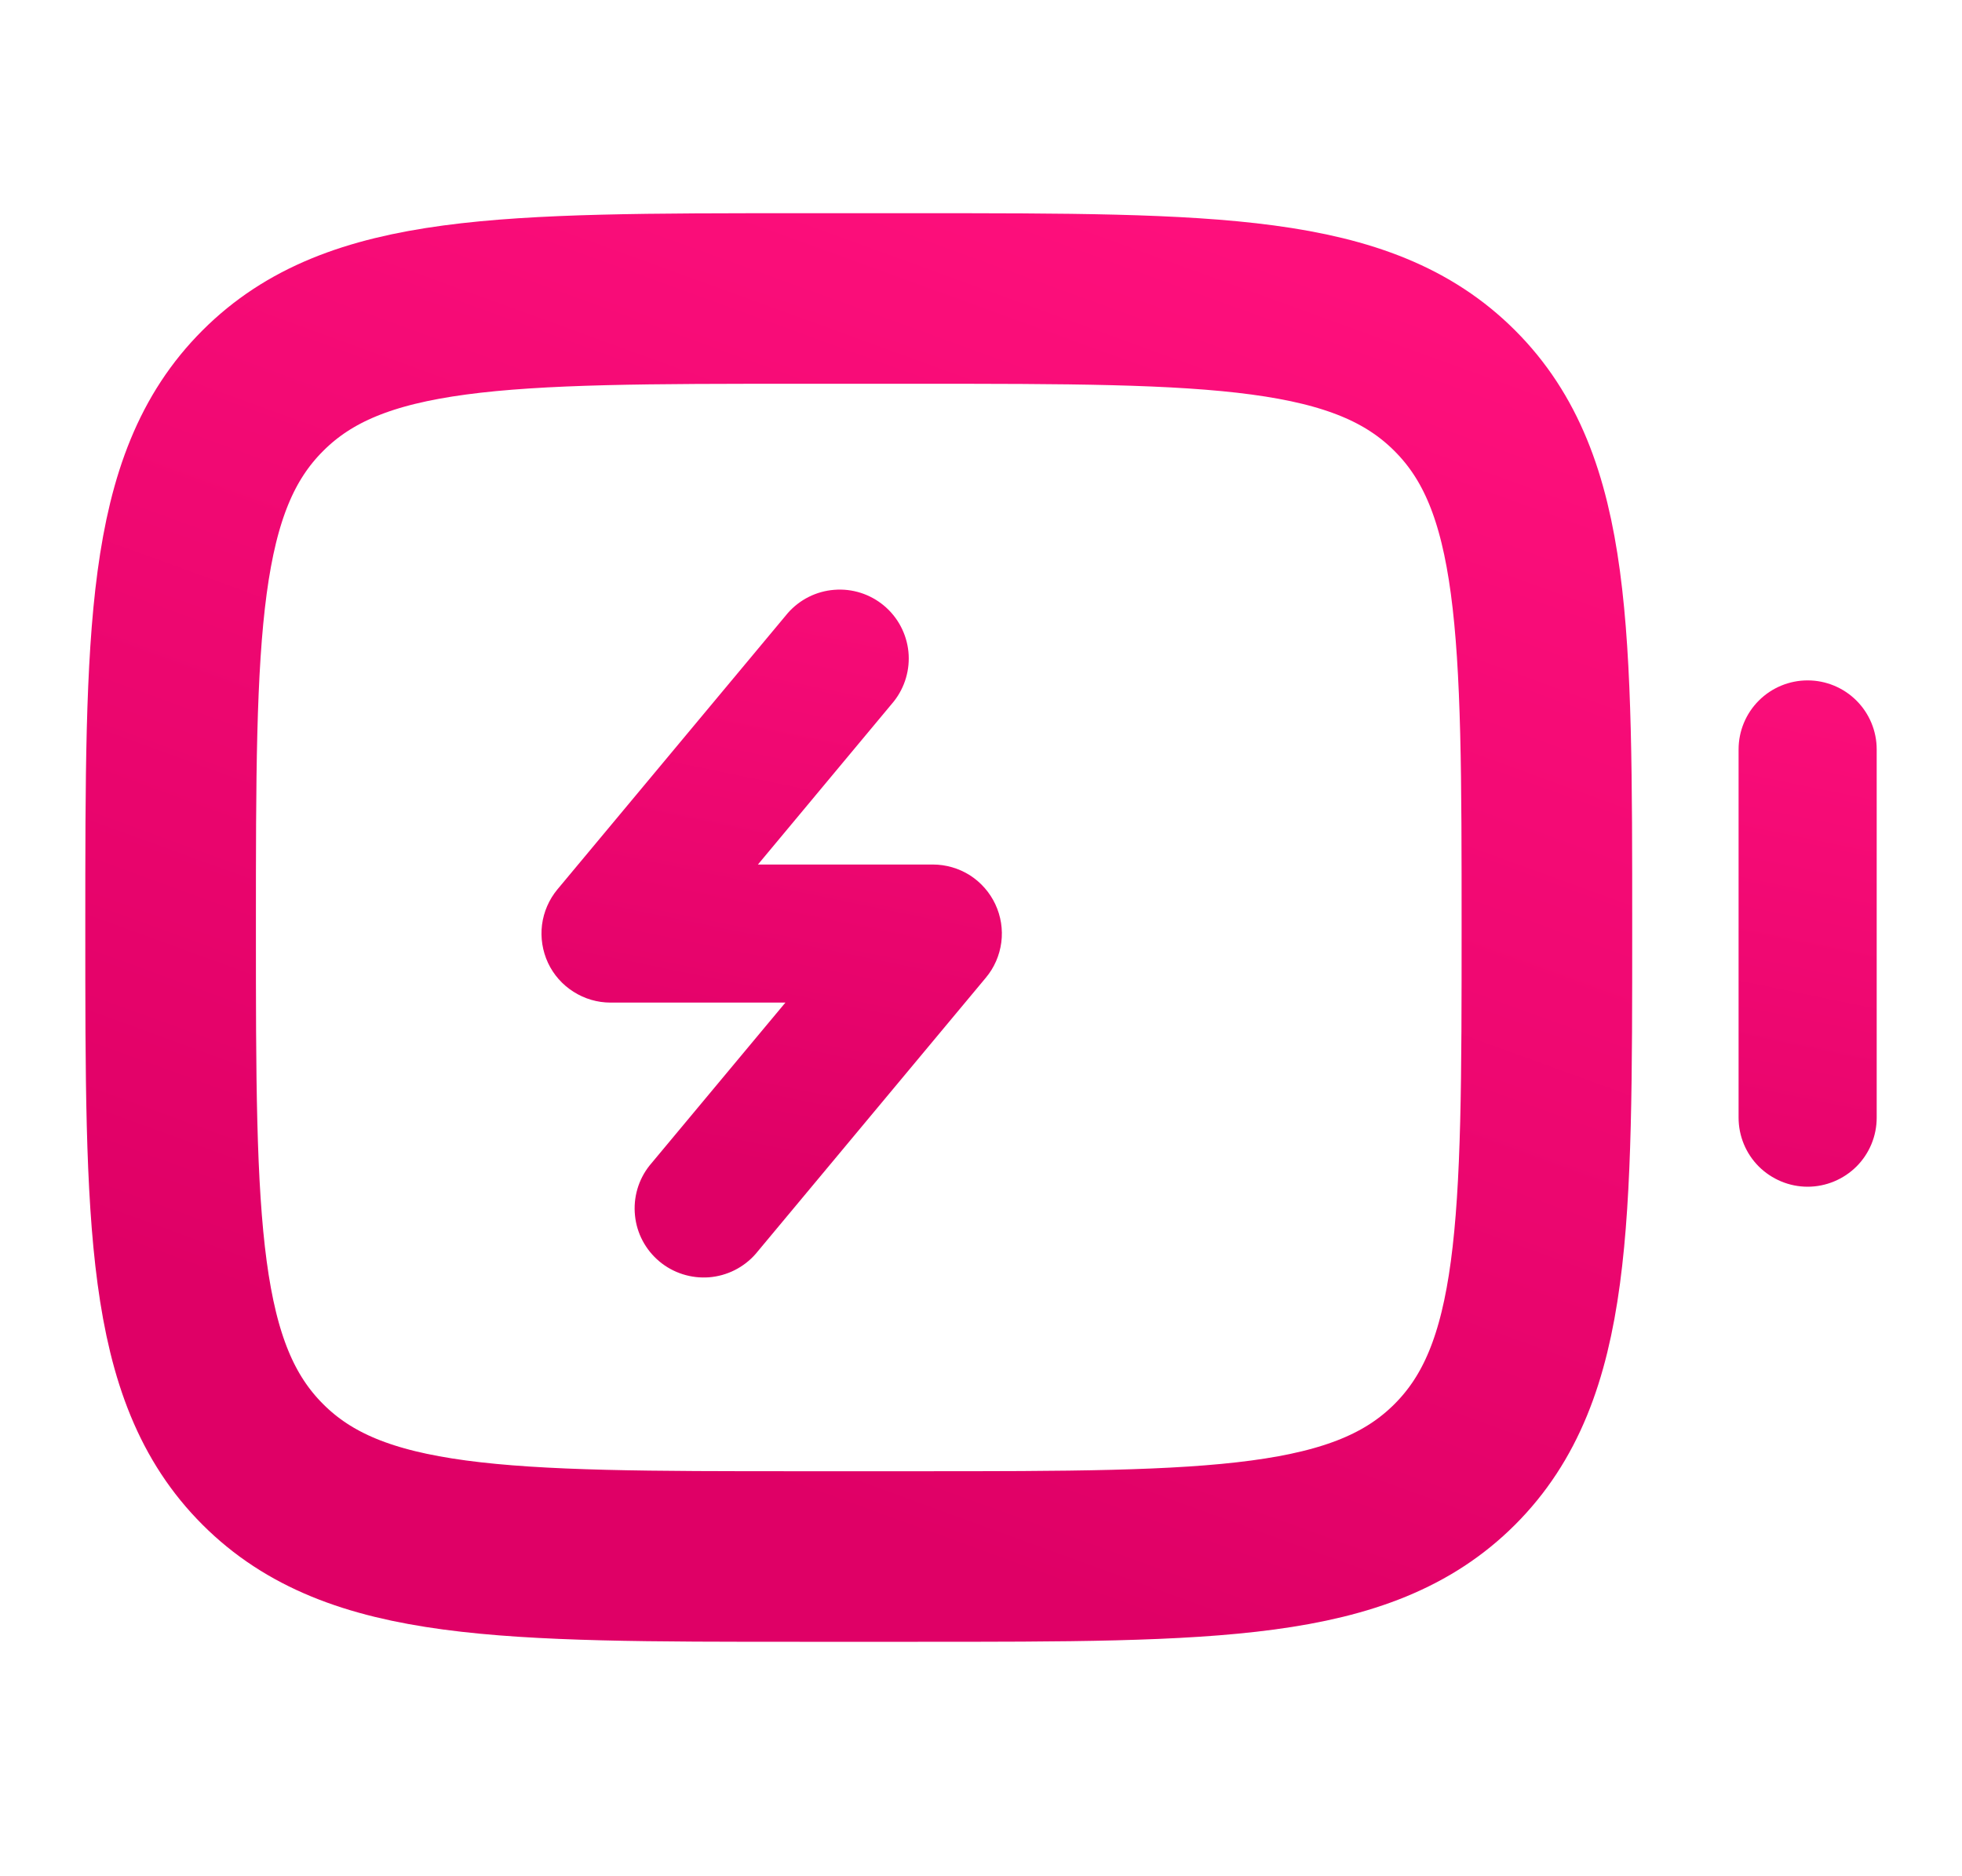
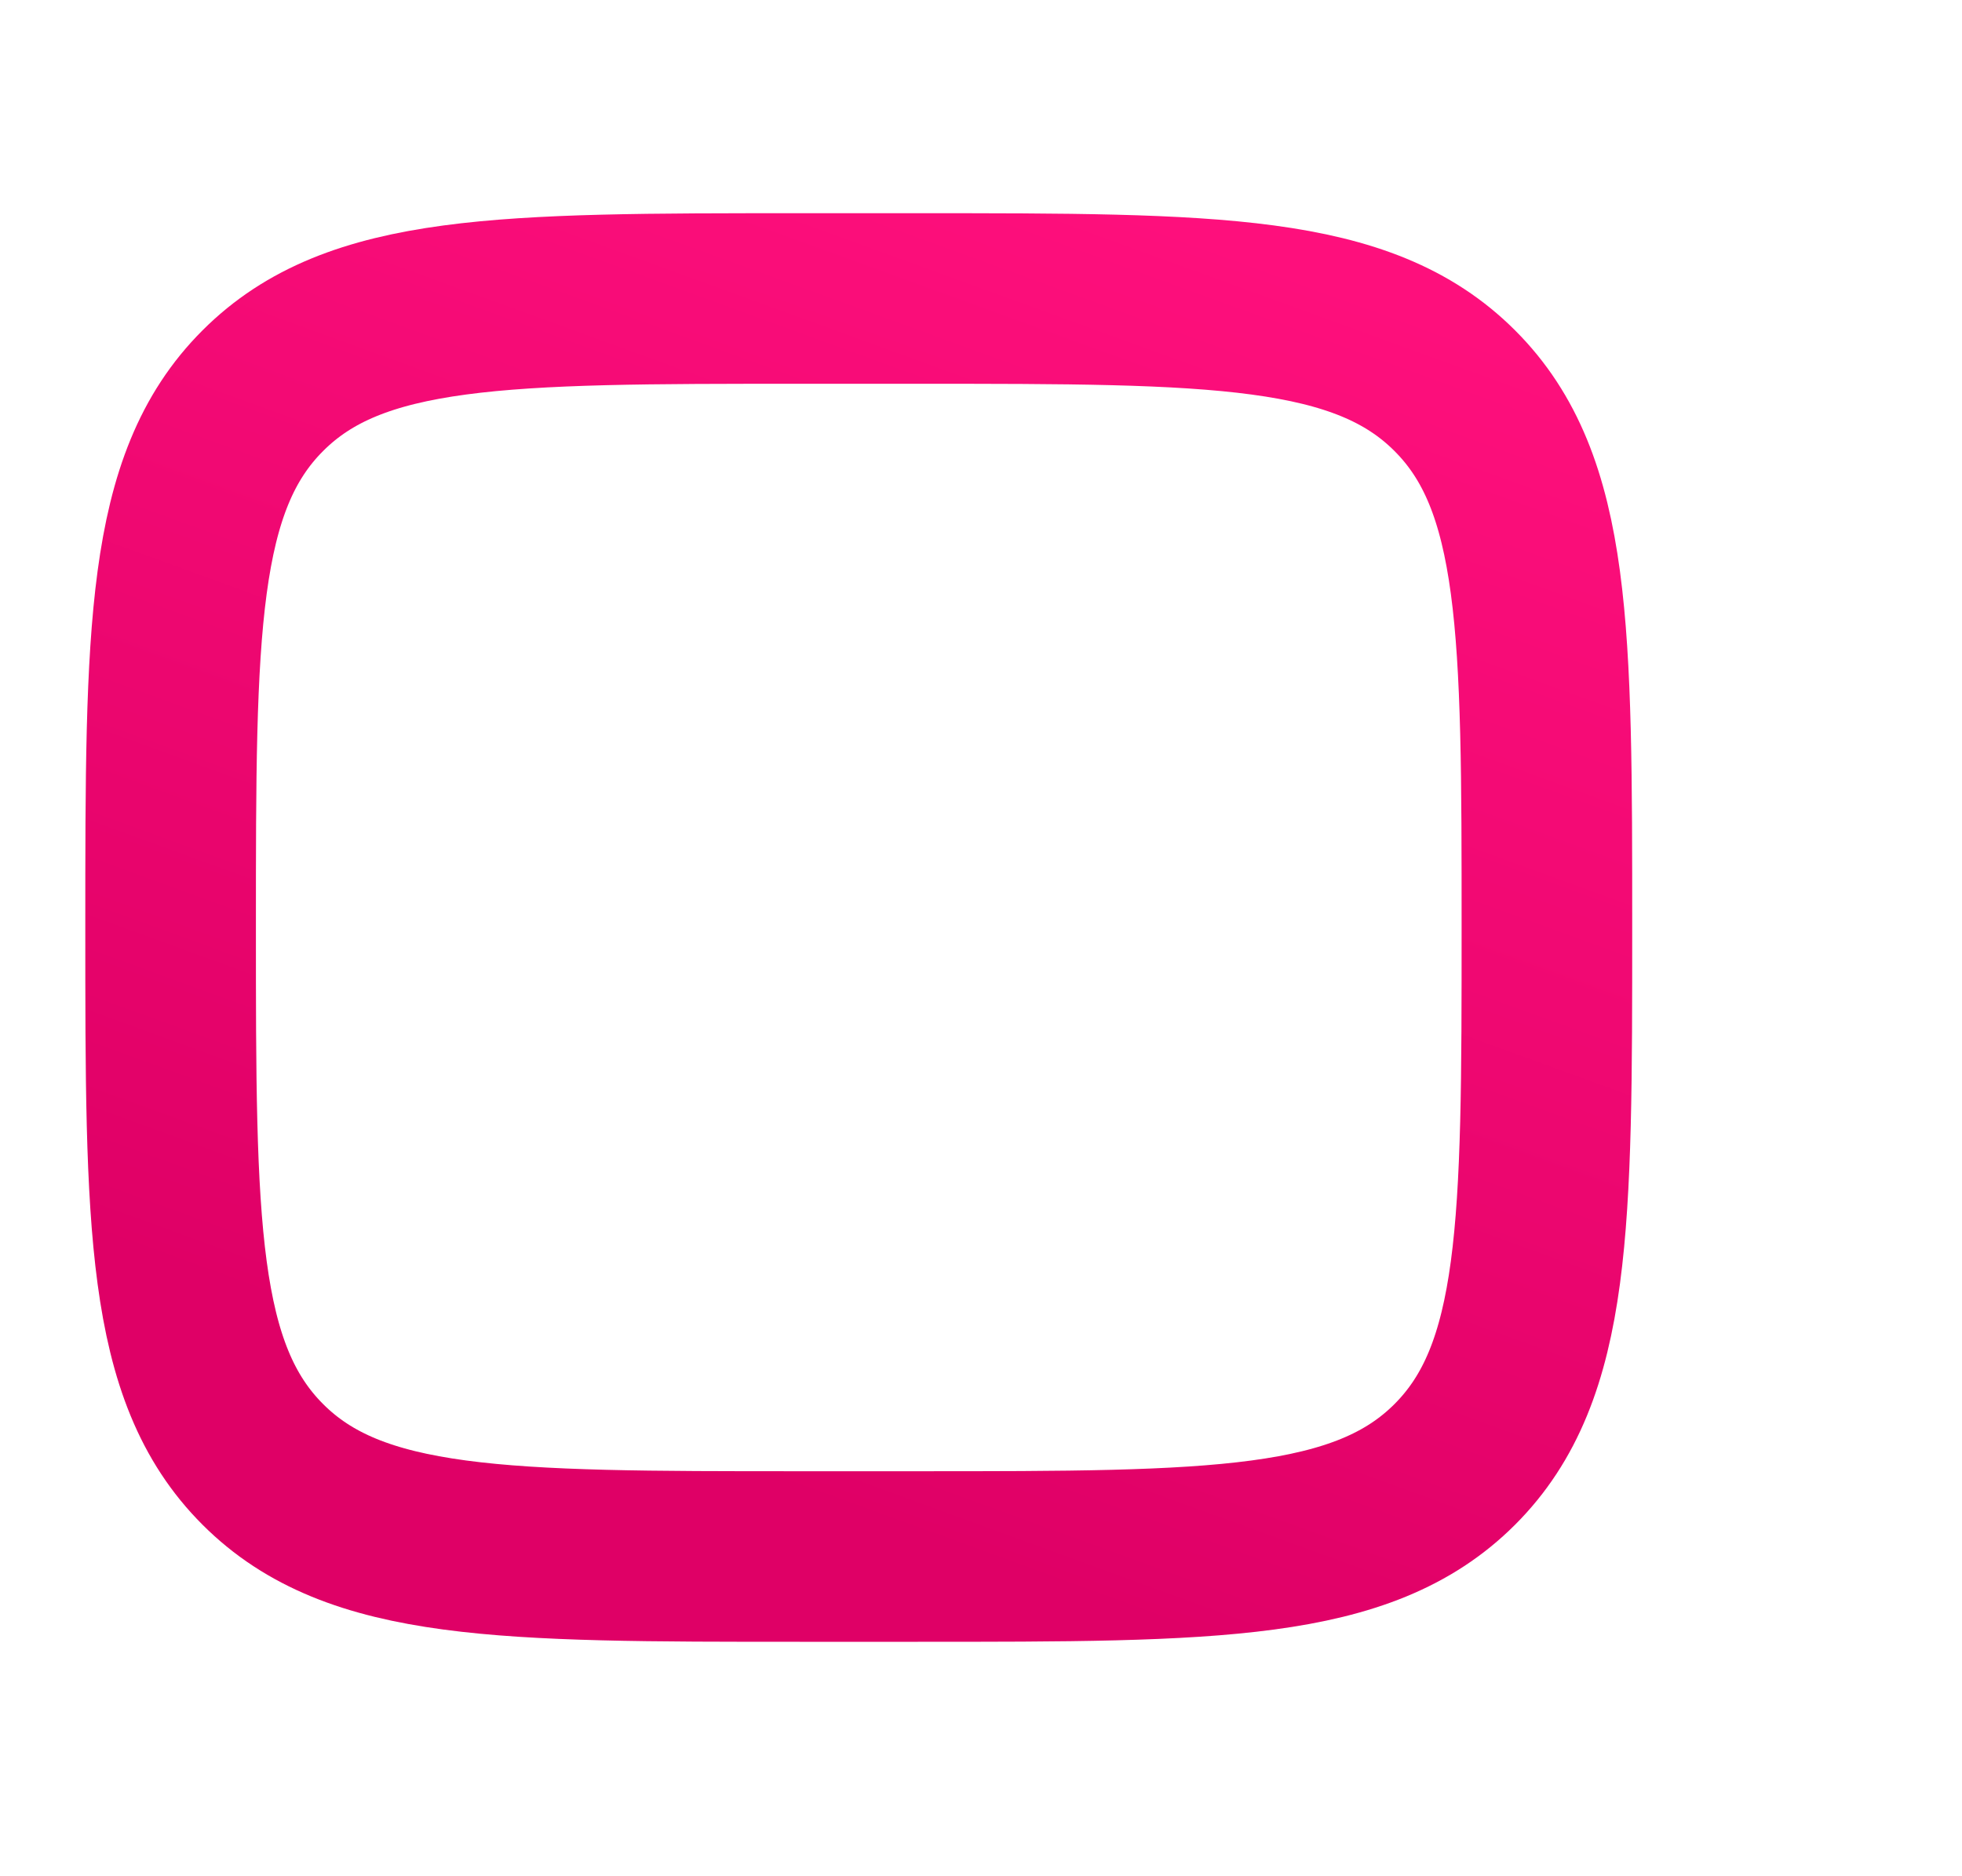
<svg xmlns="http://www.w3.org/2000/svg" width="23" height="22" viewBox="0 0 23 22" fill="none">
  <path d="M3.081 4.581C2 5.66 2 7.399 2 10.876C2 14.352 2 16.091 3.081 17.171C4.16 18.251 5.899 18.251 9.376 18.251H10.759C14.235 18.251 15.974 18.251 17.054 17.171C18.134 16.091 18.134 14.352 18.134 10.876C18.134 7.399 18.134 5.66 17.054 4.581C15.974 3.5 14.235 3.5 10.759 3.5H9.376C5.899 3.5 4.16 3.5 3.081 4.581Z" stroke="url(#paint0_linear_451_1247)" stroke-width="2" />
-   <path d="M20.381 13.105C20.381 13.32 20.466 13.526 20.618 13.678C20.77 13.829 20.976 13.915 21.19 13.915C21.405 13.915 21.611 13.829 21.763 13.678C21.915 13.526 22 13.32 22 13.105V8.787C22 8.573 21.915 8.367 21.763 8.215C21.611 8.063 21.405 7.978 21.19 7.978C20.976 7.978 20.77 8.063 20.618 8.215C20.466 8.367 20.381 8.573 20.381 8.787V13.105ZM10.477 8.226C10.609 8.06 10.67 7.85 10.649 7.64C10.627 7.429 10.524 7.236 10.362 7.101C10.199 6.965 9.99 6.899 9.78 6.916C9.569 6.932 9.373 7.031 9.234 7.19L6.535 10.428C6.437 10.546 6.374 10.69 6.354 10.843C6.335 10.995 6.359 11.15 6.424 11.29C6.489 11.429 6.593 11.547 6.723 11.629C6.853 11.712 7.003 11.756 7.157 11.756H9.207L7.615 13.666C7.483 13.832 7.422 14.043 7.444 14.253C7.465 14.463 7.568 14.656 7.731 14.792C7.893 14.927 8.102 14.993 8.313 14.977C8.523 14.96 8.719 14.862 8.858 14.703L11.557 11.464C11.656 11.346 11.718 11.202 11.738 11.05C11.758 10.897 11.733 10.742 11.668 10.603C11.603 10.464 11.499 10.346 11.37 10.263C11.24 10.181 11.089 10.137 10.935 10.137H8.885L10.477 8.226Z" fill="url(#paint1_linear_451_1247)" />
  <defs>
    <linearGradient id="paint0_linear_451_1247" x1="17.589" y1="3.922" x2="12.208" y2="18.701" gradientUnits="userSpaceOnUse">
      <stop stop-color="#FE0F7C" />
      <stop offset="1" stop-color="#DF0066" />
    </linearGradient>
    <linearGradient id="paint1_linear_451_1247" x1="21.471" y1="7.144" x2="19.669" y2="15.927" gradientUnits="userSpaceOnUse">
      <stop stop-color="#FE0F7C" />
      <stop offset="1" stop-color="#DF0066" />
    </linearGradient>
  </defs>
</svg>